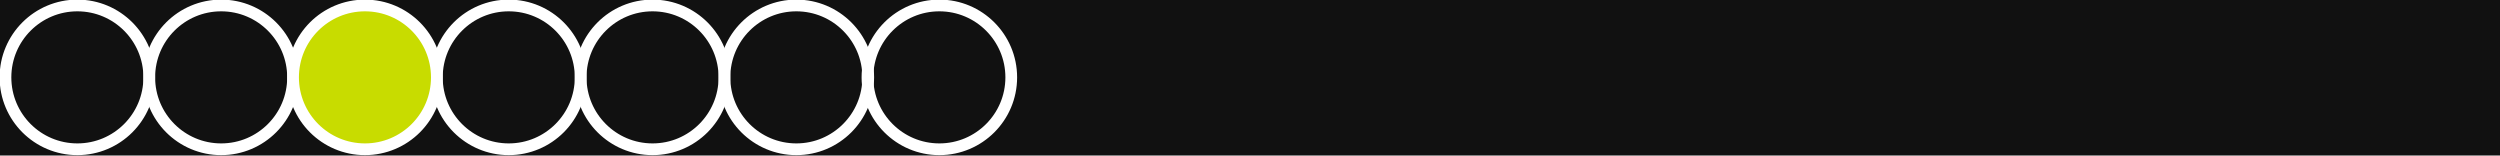
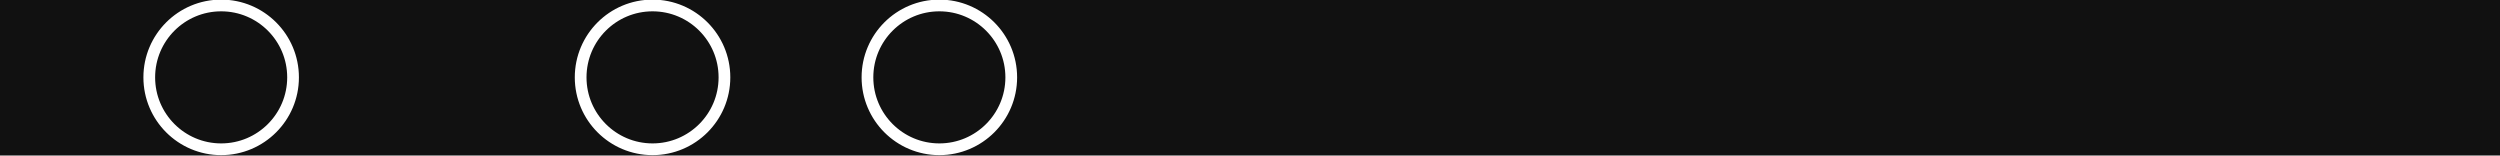
<svg xmlns="http://www.w3.org/2000/svg" version="1.1" id="Слой_1" x="0px" y="0px" viewBox="0 0 319.9 19.9" style="enable-background:new 0 0 319.9 19.9;" xml:space="preserve">
  <style type="text/css"> .st0{fill:#111111;} .st1{fill:#FFFFFF;} .st2{fill:none;stroke:#FFFFFF;stroke-width:1.5;stroke-linecap:round;stroke-linejoin:round;stroke-miterlimit:10;} .st3{fill:#C8DC00;stroke:#FFFFFF;stroke-width:1.5;stroke-linecap:round;stroke-linejoin:round;stroke-miterlimit:10;} </style>
  <rect x="-3.8" y="-6.8" class="st0" width="325.5" height="33.6" />
-   <rect x="1606.2" y="289.8" class="st1" width="54" height="60.8" />
-   <circle class="st2" cx="9.9" cy="9.9" r="9.2" />
  <circle class="st2" cx="28.3" cy="9.9" r="9.2" />
-   <circle class="st3" cx="46.7" cy="9.9" r="9.2" />
-   <circle class="st2" cx="65.1" cy="9.9" r="9.2" />
  <circle class="st2" cx="83.5" cy="9.9" r="9.2" />
-   <circle class="st2" cx="101.9" cy="9.9" r="9.2" />
  <circle class="st2" cx="120.2" cy="9.9" r="9.2" />
</svg>